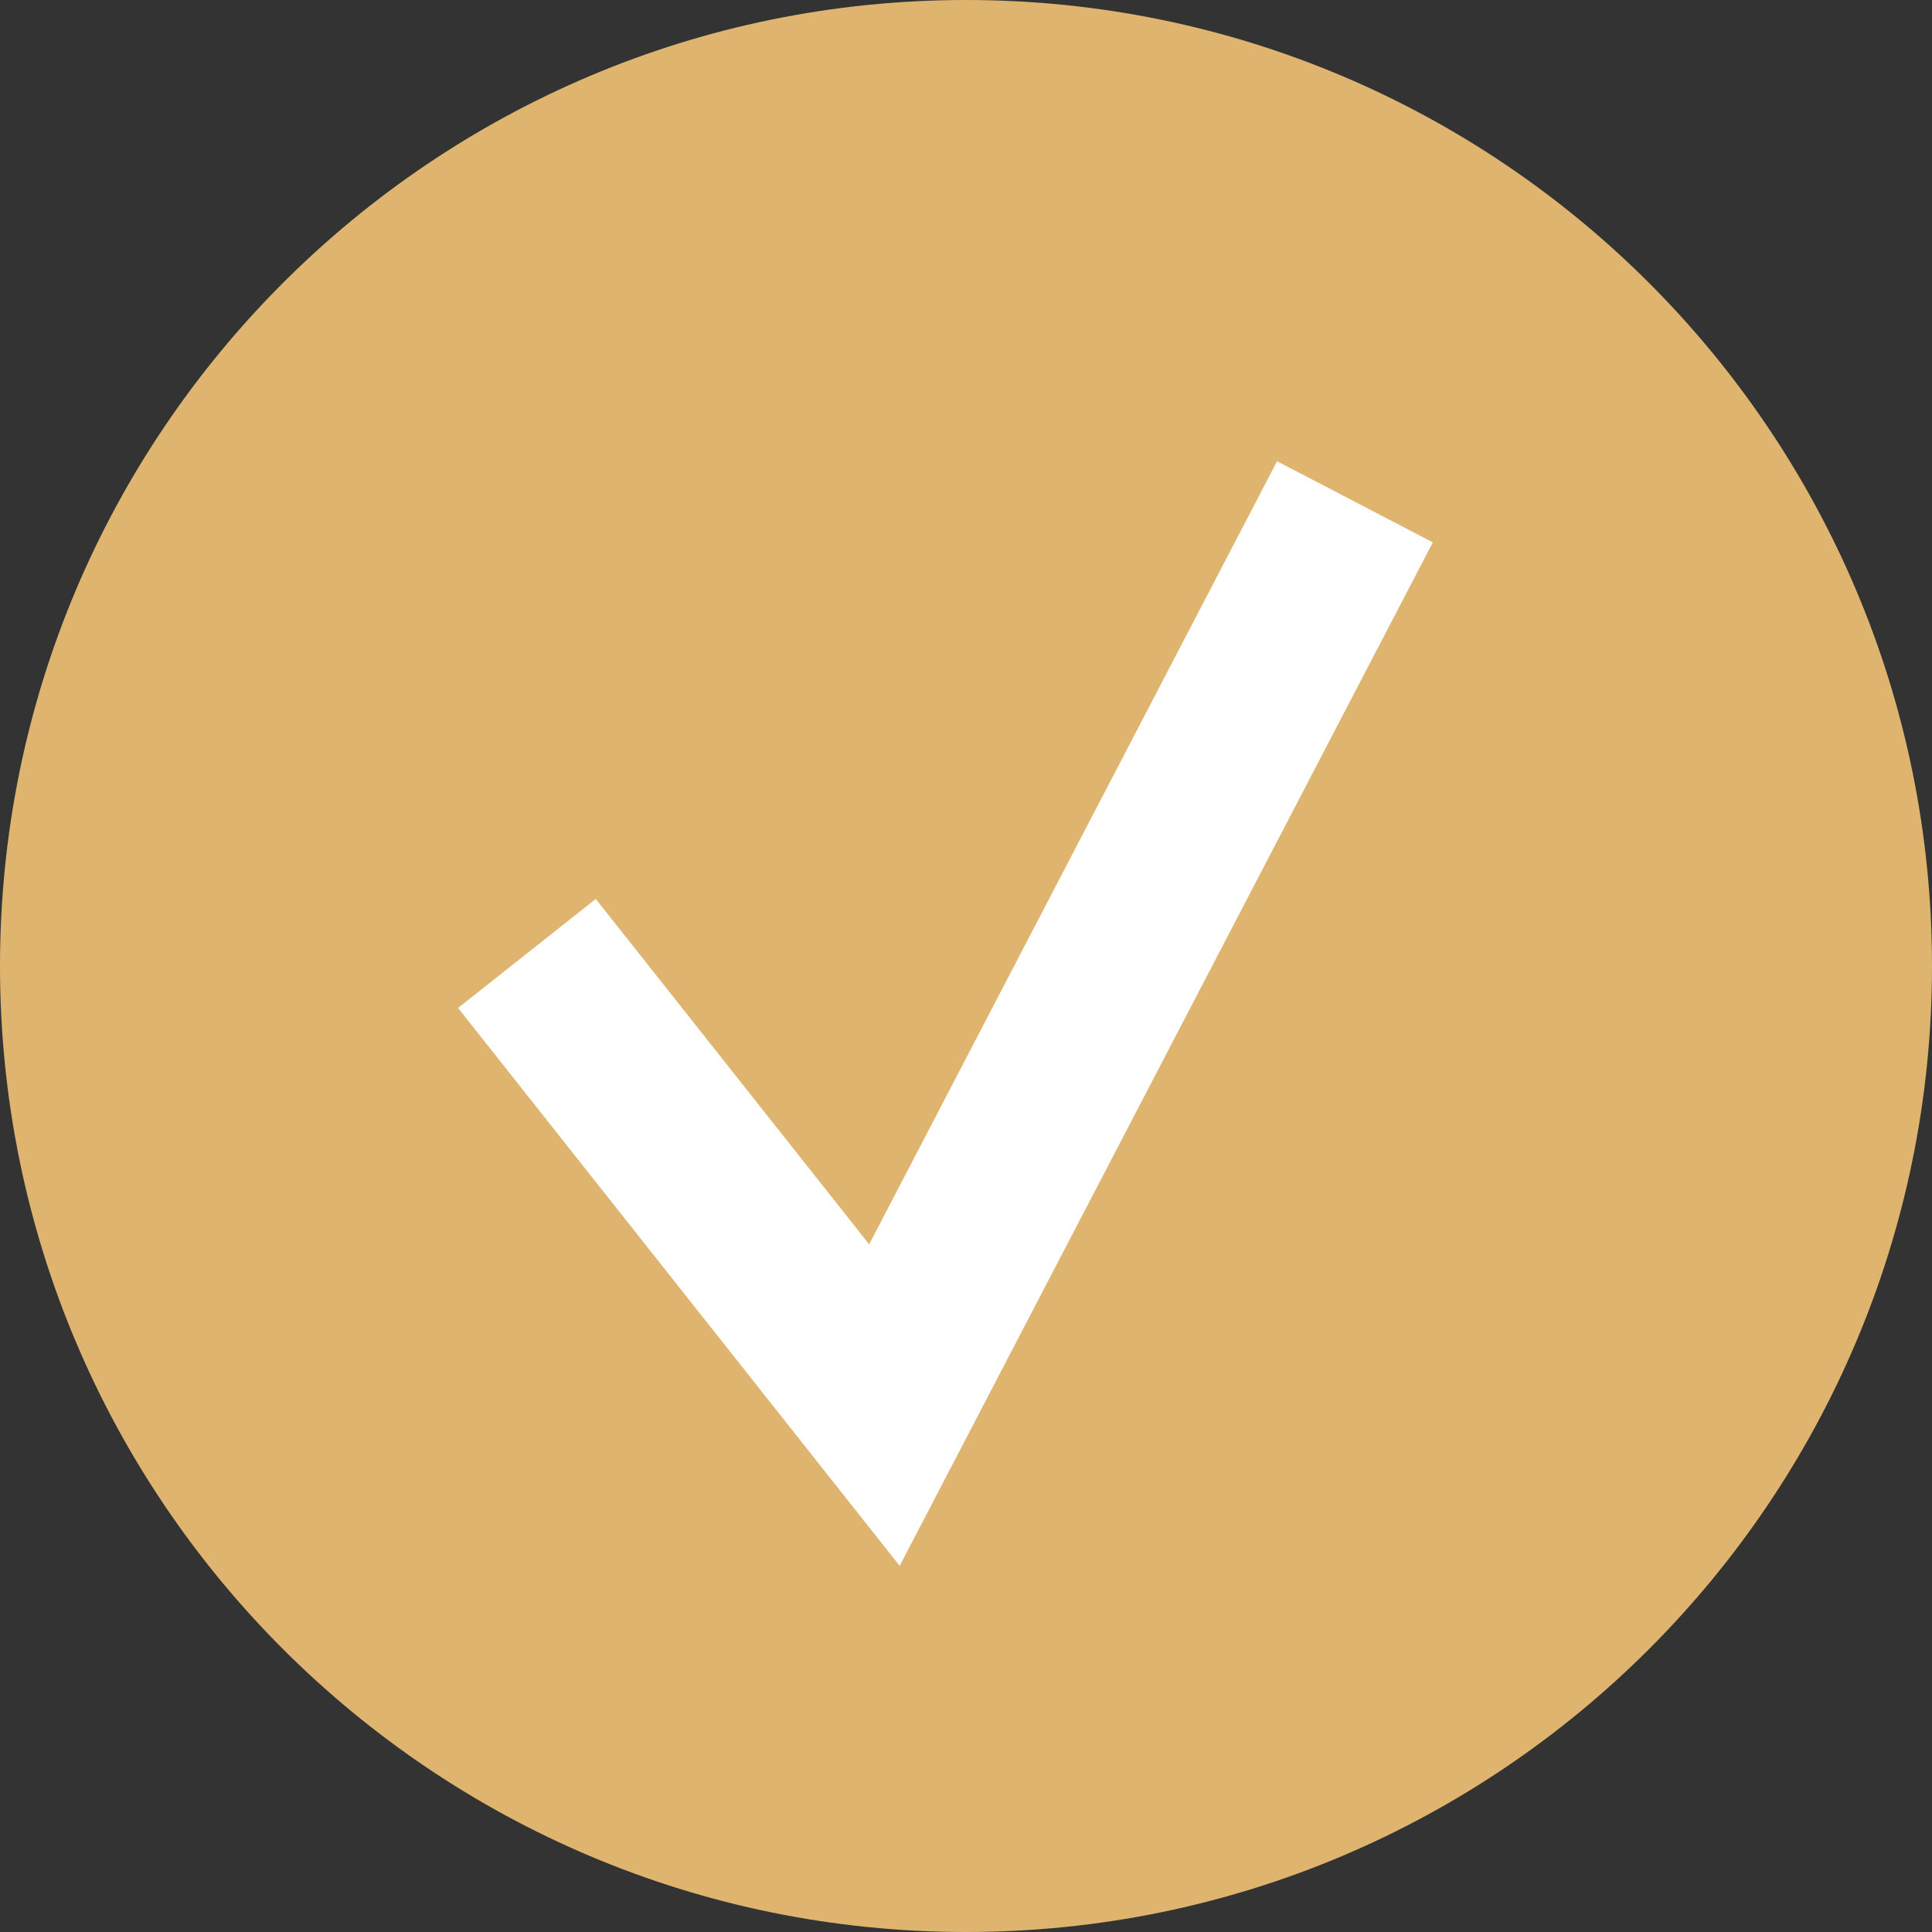
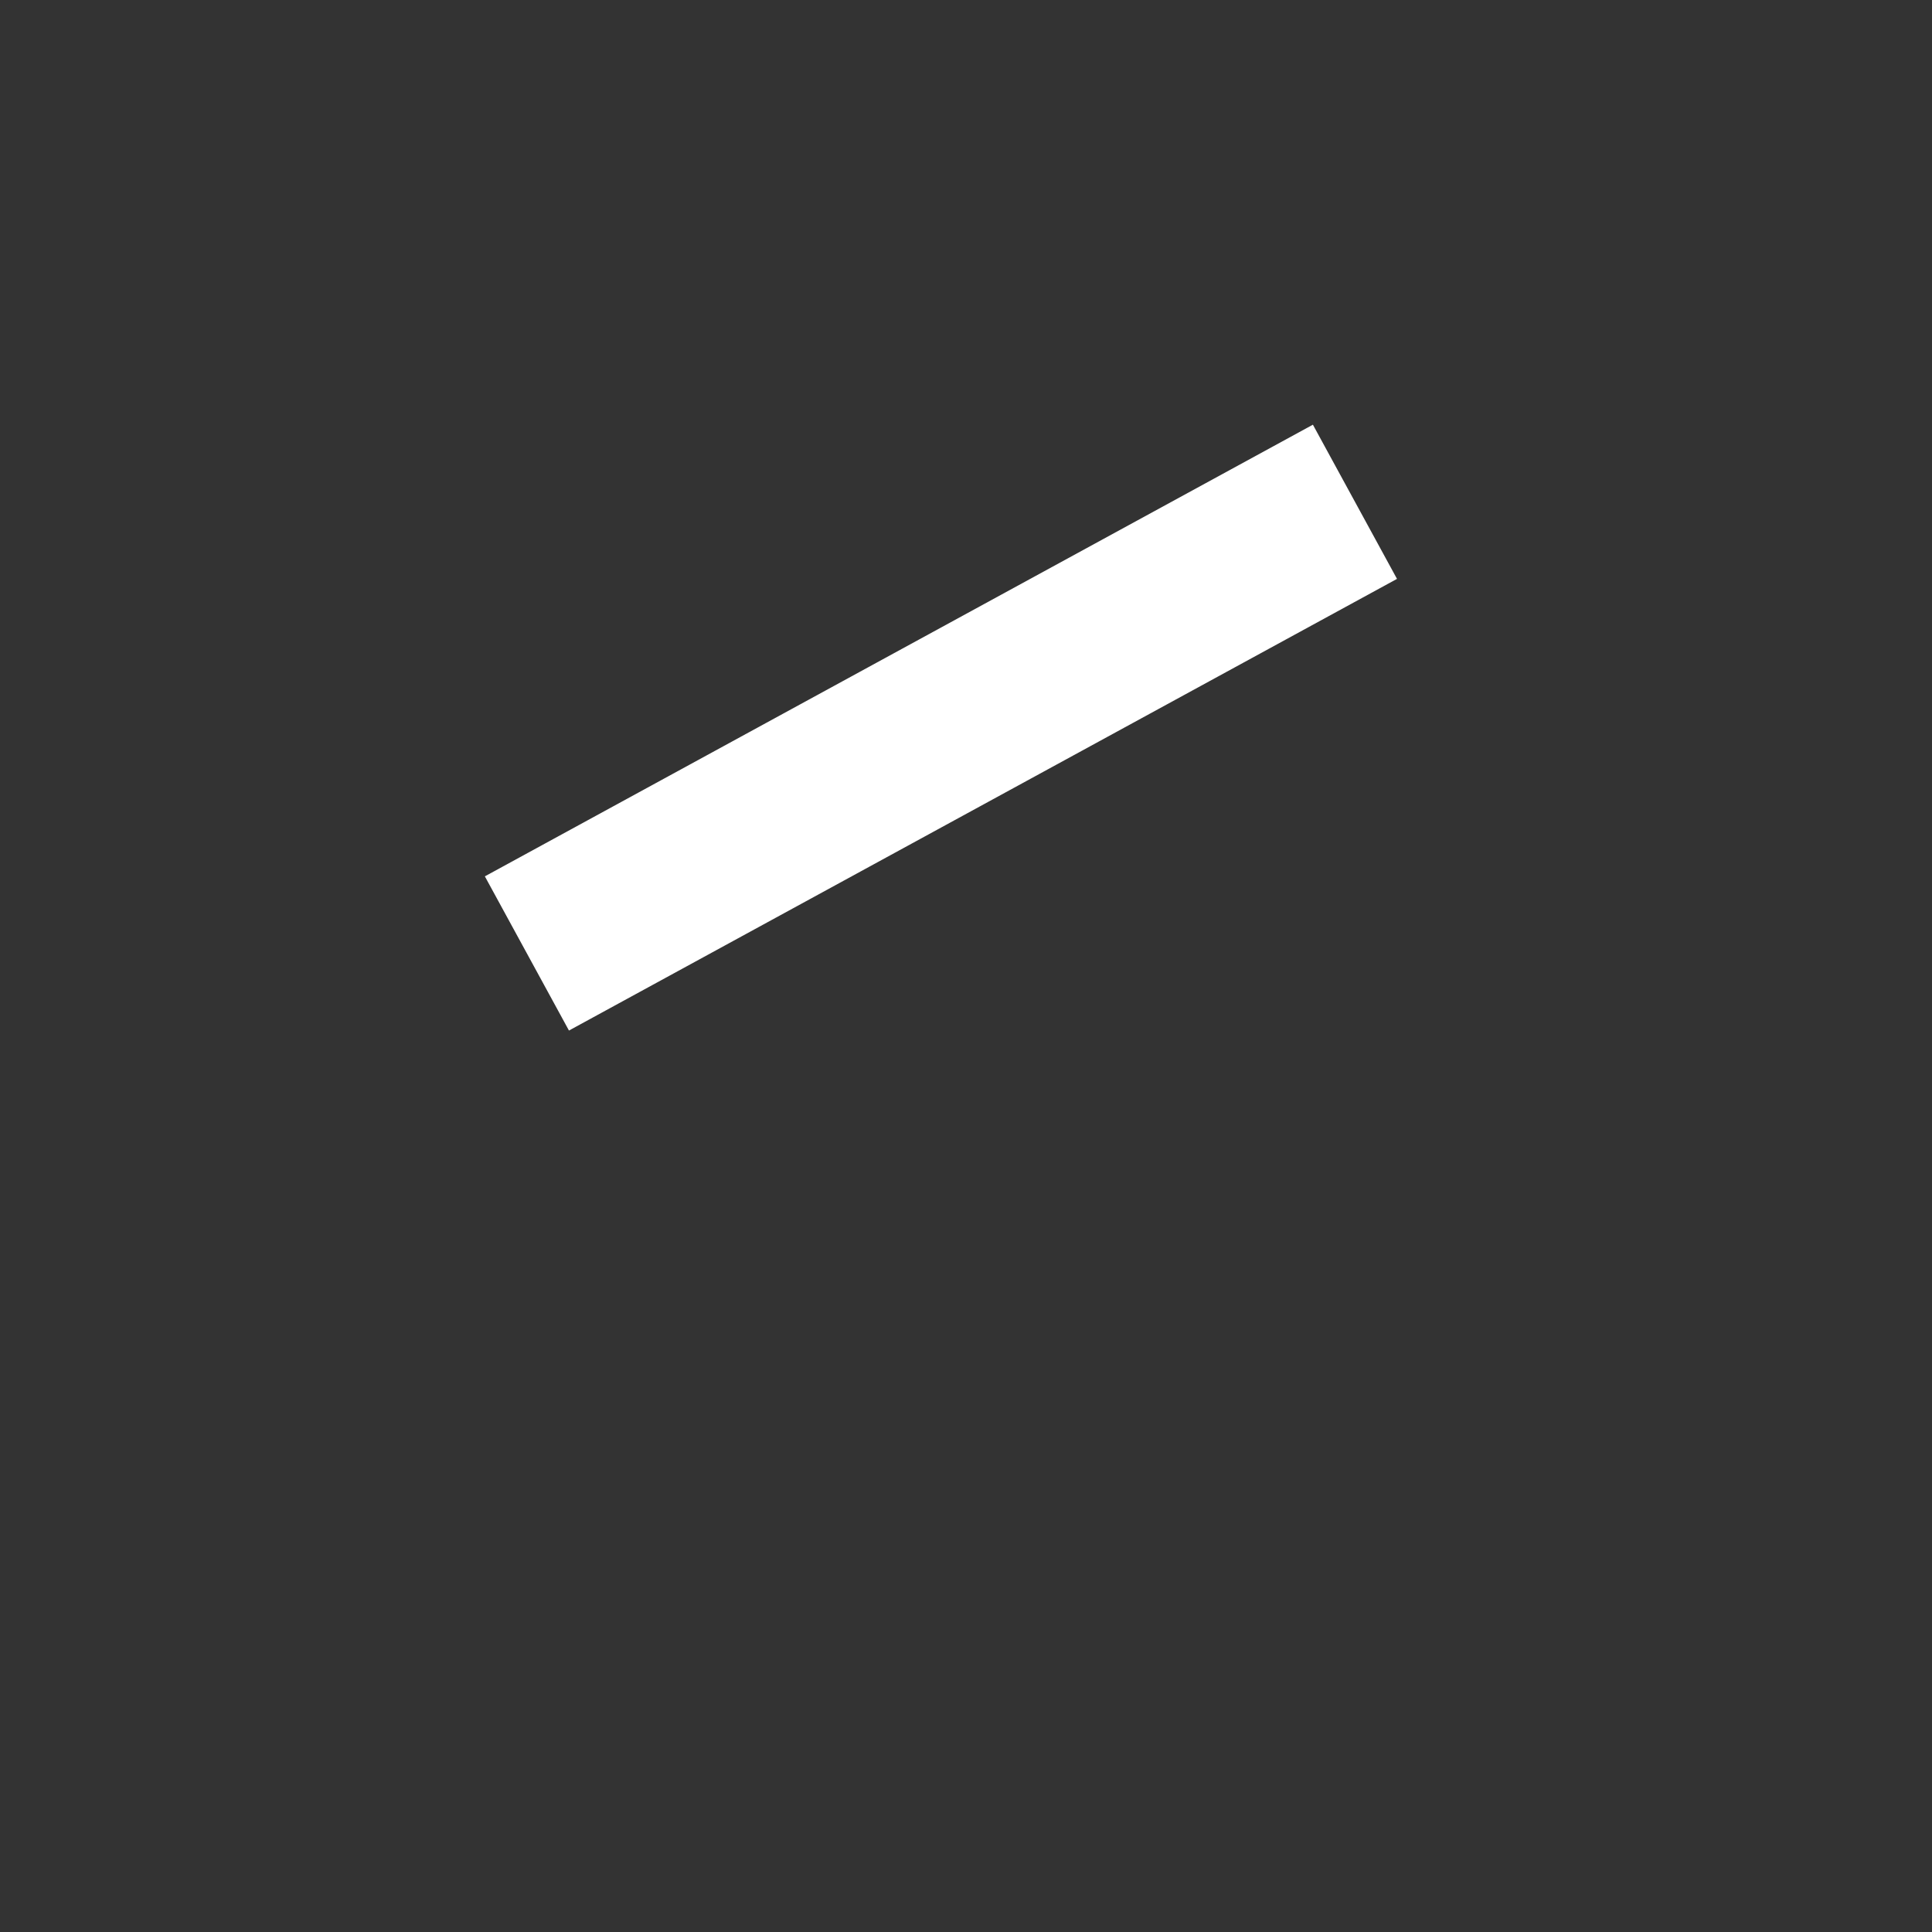
<svg xmlns="http://www.w3.org/2000/svg" width="22" height="22" viewBox="0 0 22 22" fill="none">
  <rect x="0" y="0" width="22" height="22" fill="#333333" stroke="none" />
  <g clip-path="url(#clip0_1102_12)">
-     <path d="M11 22C17.075 22 22 17.075 22 11C22 4.925 17.075 0 11 0C4.925 0 0 4.925 0 11C0 17.075 4.925 22 11 22Z" fill="#DFB46F" />
-     <path d="M6 10.857L10.071 16L15.429 5.714" stroke="white" stroke-width="2" />
+     <path d="M6 10.857L15.429 5.714" stroke="white" stroke-width="2" />
  </g>
  <defs>
    <clipPath id="clip0_1102_12">
      <rect width="22" height="22" fill="white" />
    </clipPath>
  </defs>
</svg>